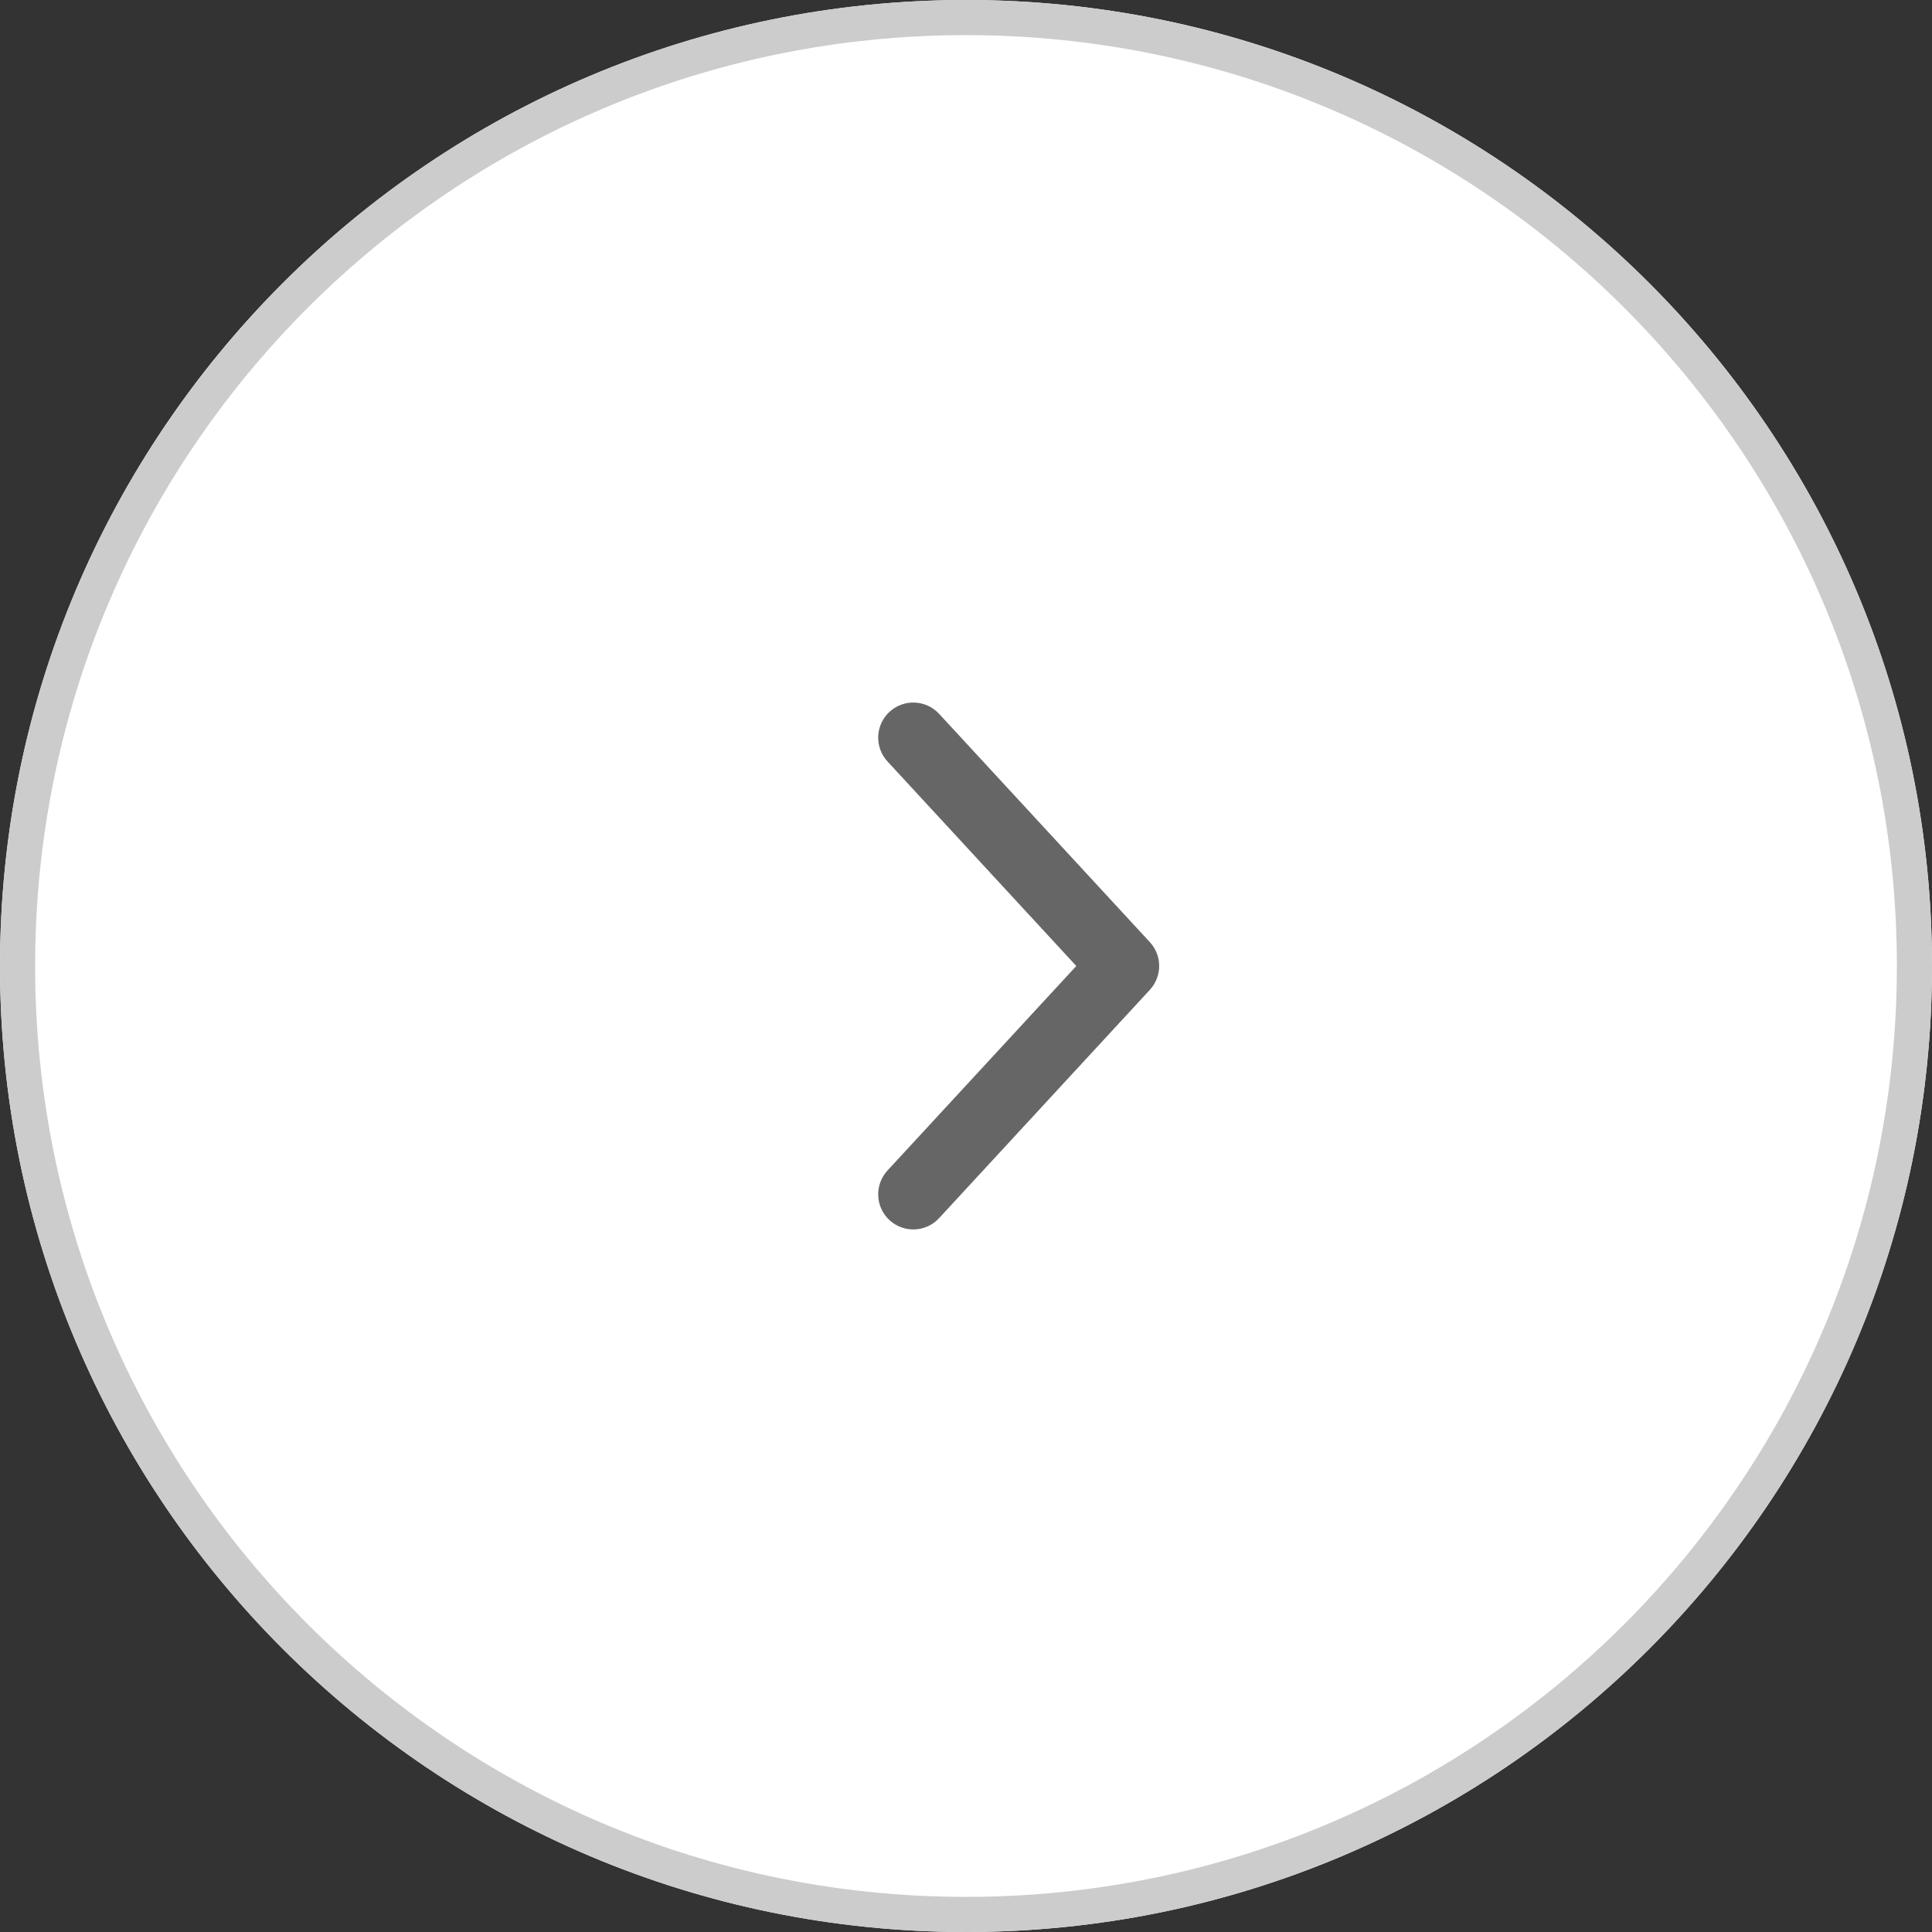
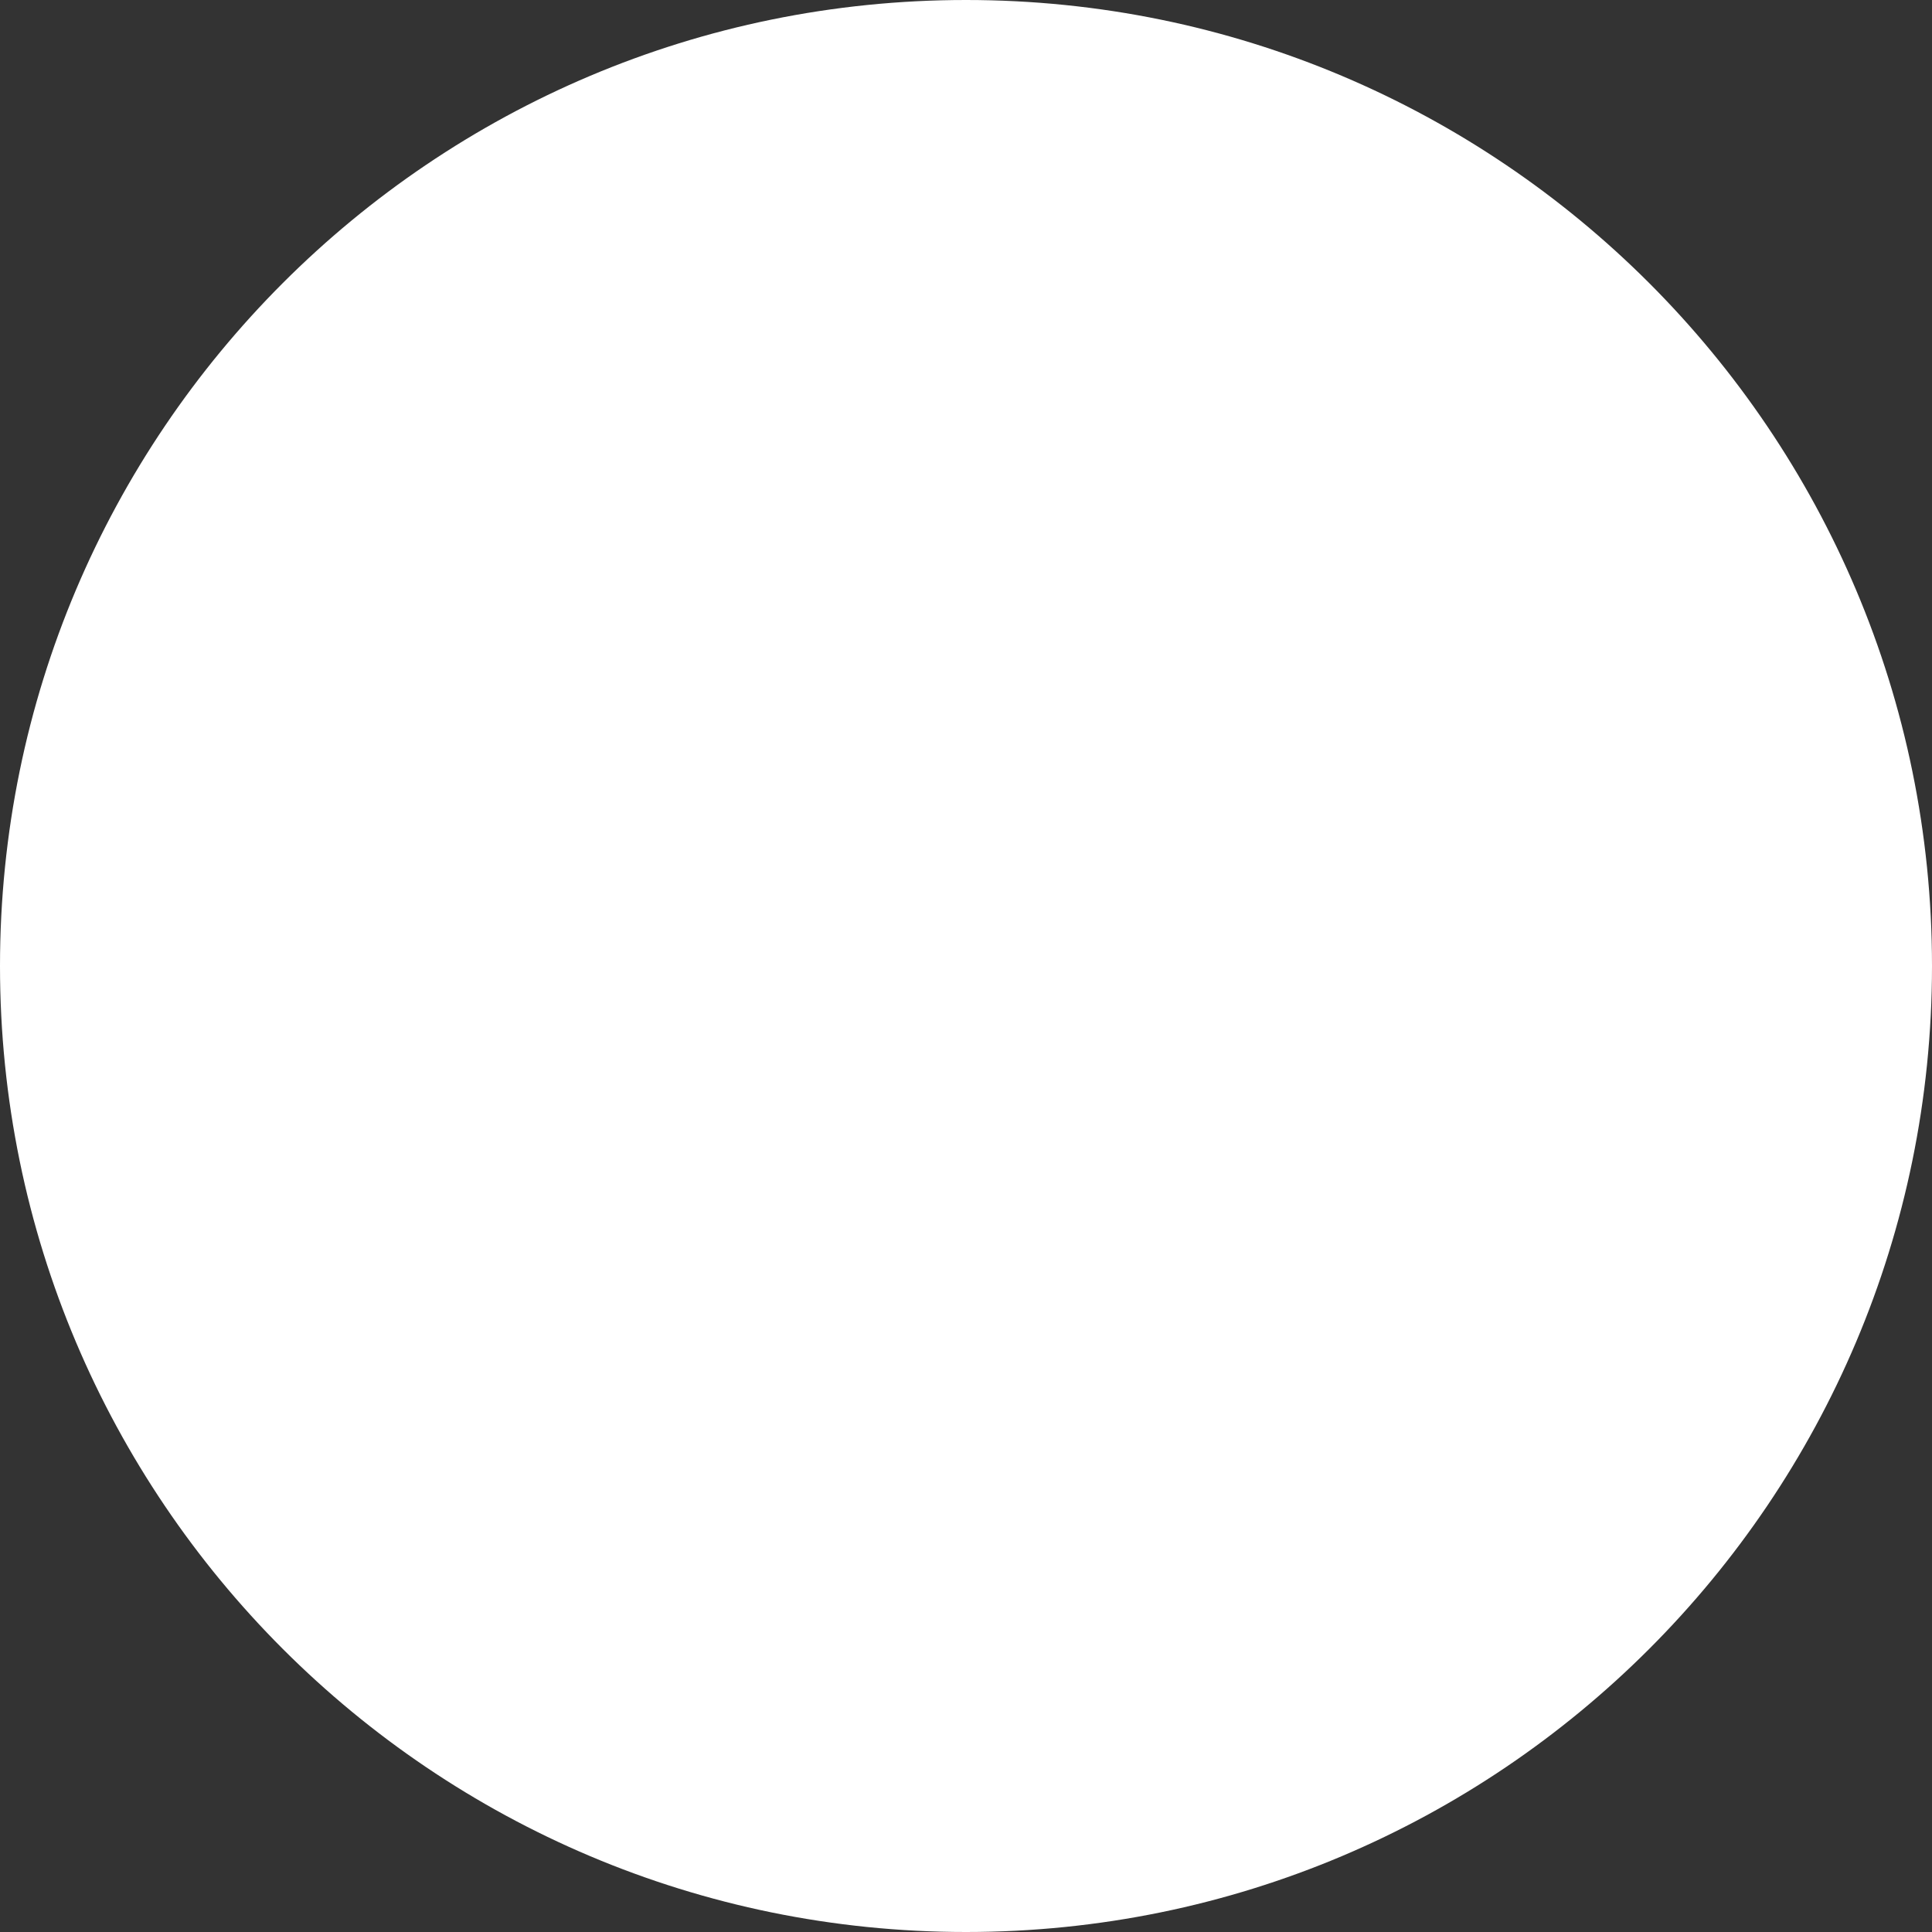
<svg xmlns="http://www.w3.org/2000/svg" width="55" height="55" viewBox="0 0 55 55" fill="none">
  <rect x="0" y="0" width="55" height="55" fill="#333333" stroke="none" />
  <path d="M27.5 55C12.312 55 5.09047e-07 42.688 3.27934e-07 27.5C1.46821e-07 12.312 12.312 5.09047e-07 27.5 3.27934e-07C42.688 1.46821e-07 55 12.312 55 27.5C55 42.688 42.688 55 27.5 55Z" fill="white" />
-   <path d="M27.5 54C42.136 54 54 42.136 54 27.5C54 12.864 42.136 1 27.5 1C12.864 1 1 12.864 1 27.5L3.27934e-07 27.5C1.46821e-07 12.312 12.312 5.09047e-07 27.5 3.27934e-07C42.688 1.46821e-07 55 12.312 55 27.5C55 42.688 42.688 55 27.5 55C12.312 55 5.09047e-07 42.688 3.27934e-07 27.5L1 27.5C1 42.136 12.864 54 27.5 54Z" fill="#CCCCCC" />
-   <path d="M32.734 26.821C33.088 27.204 33.088 27.795 32.734 28.178L26.734 34.678C26.36 35.084 25.727 35.109 25.321 34.734C24.916 34.359 24.891 33.727 25.266 33.321L30.64 27.5L25.266 21.678C24.891 21.273 24.916 20.64 25.321 20.265C25.727 19.891 26.36 19.916 26.734 20.321L32.734 26.821Z" fill="#666666" />
</svg>